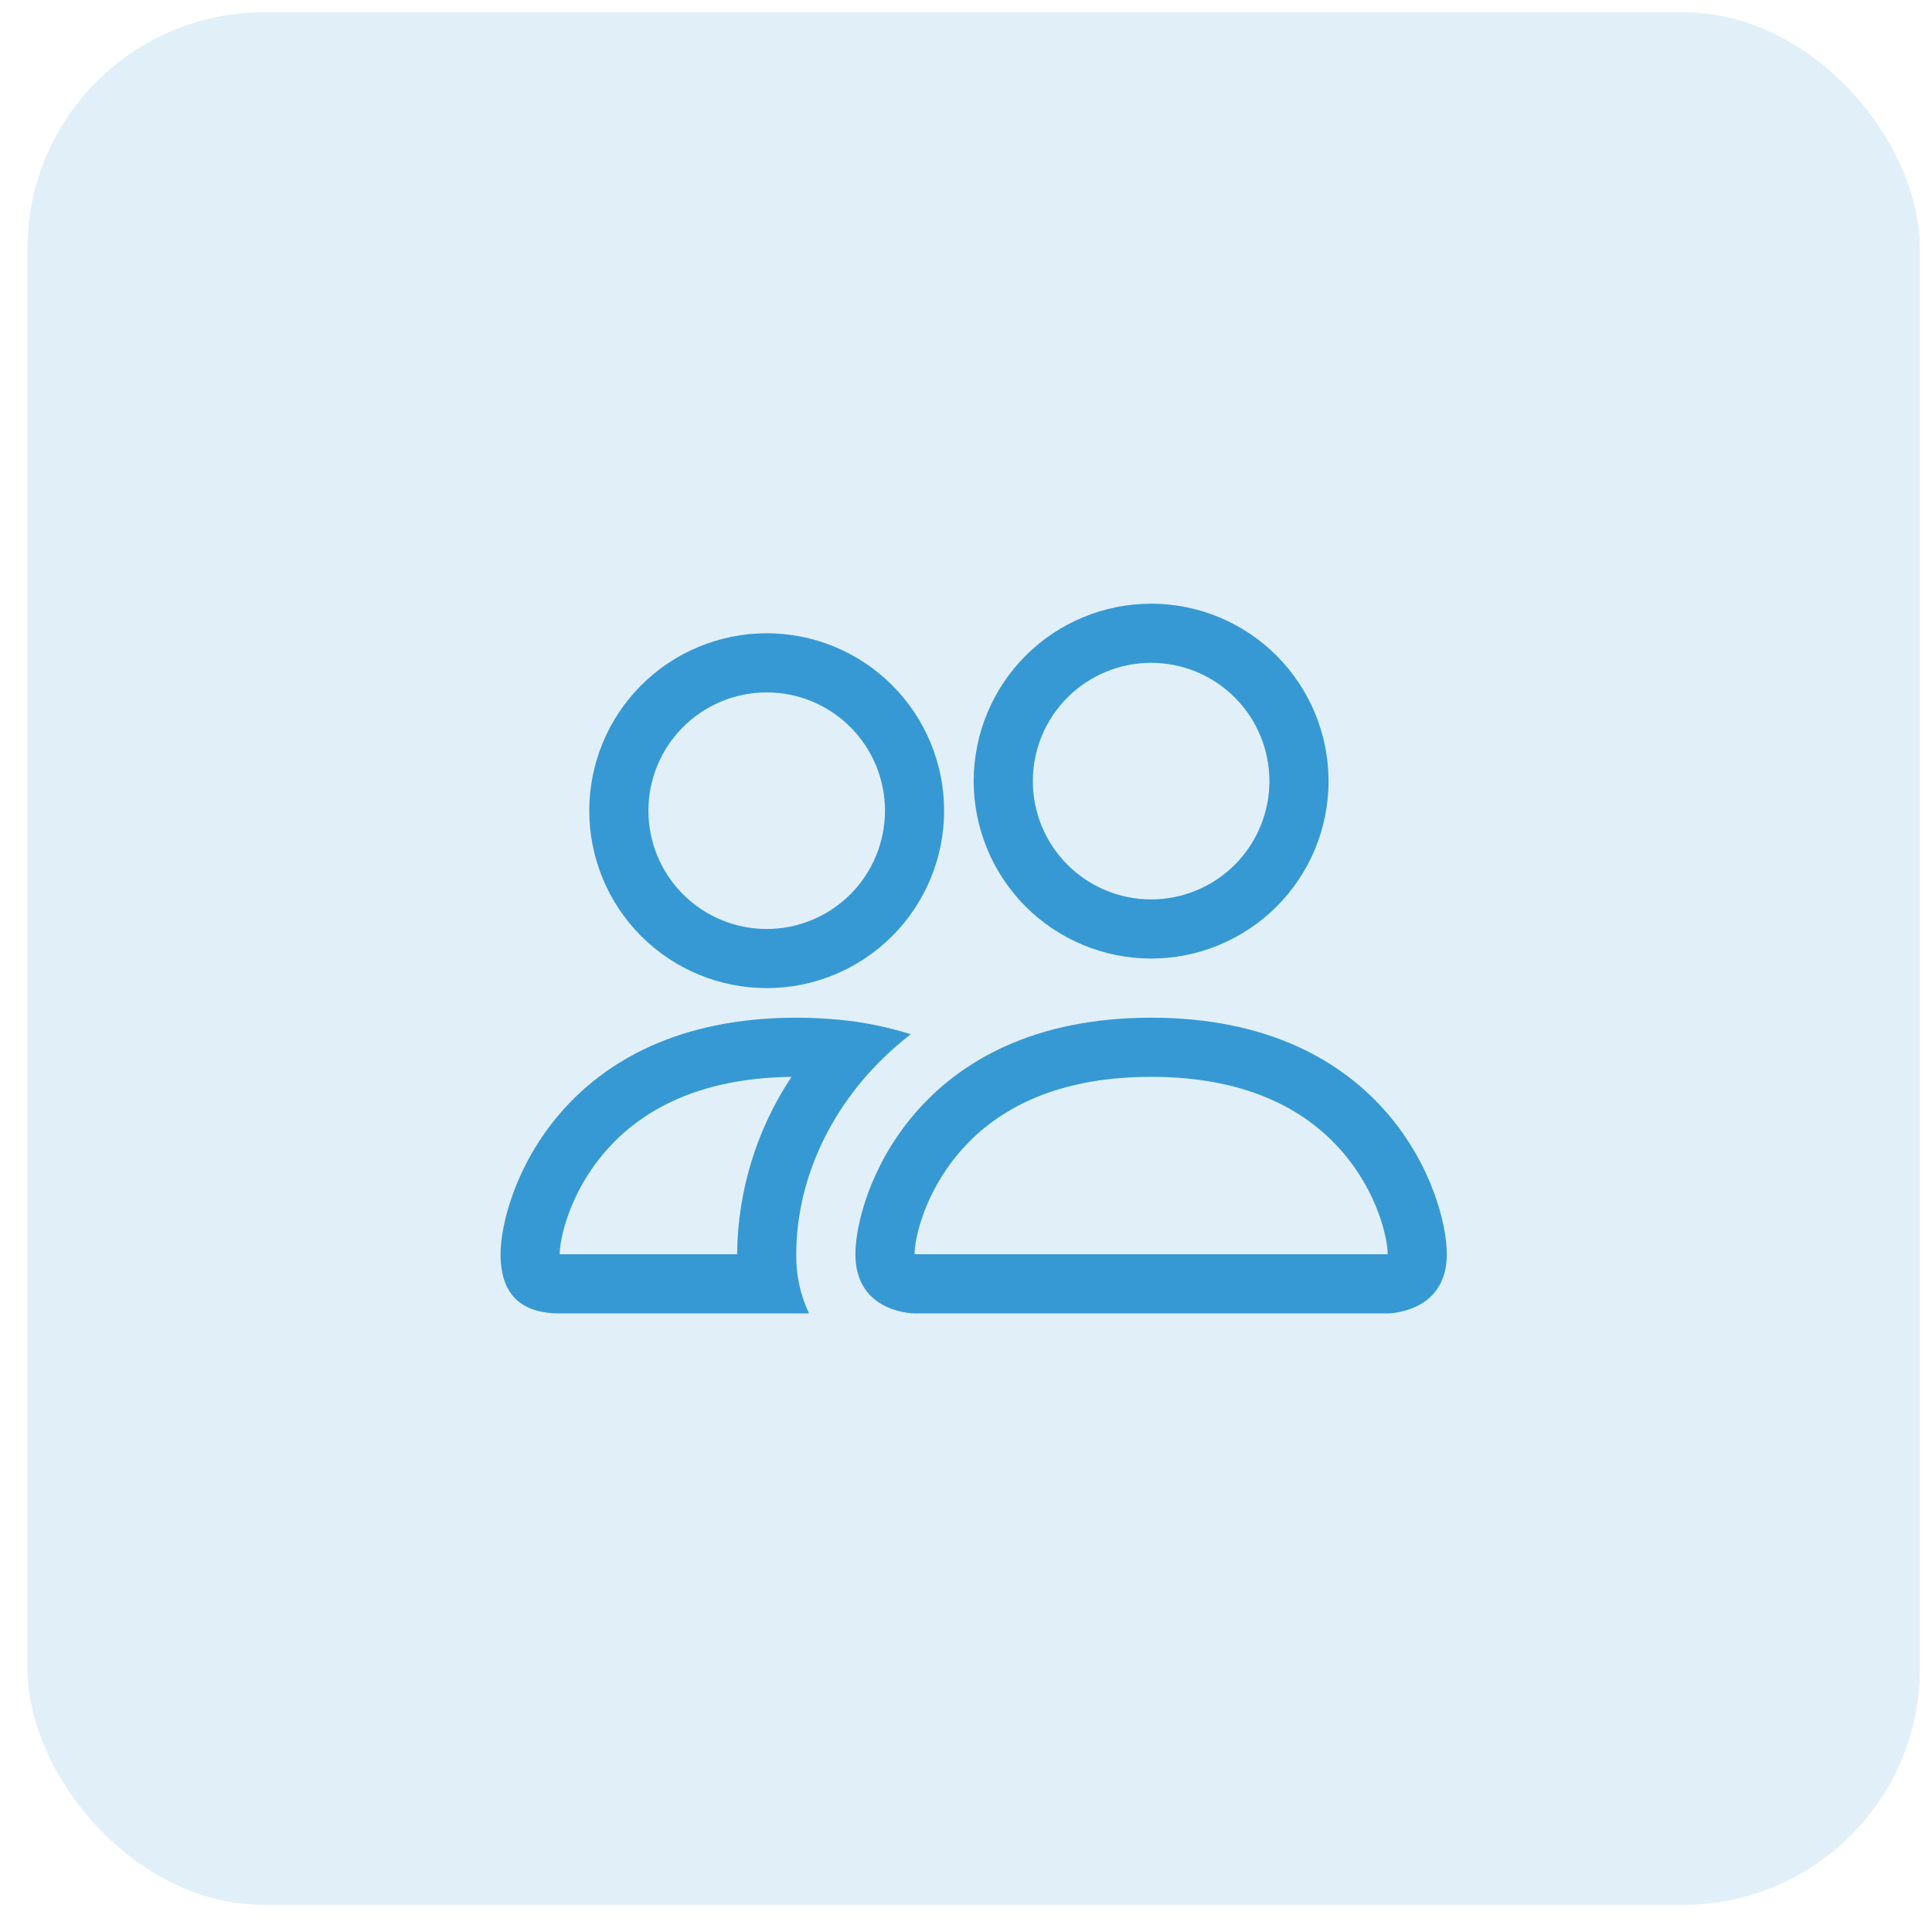
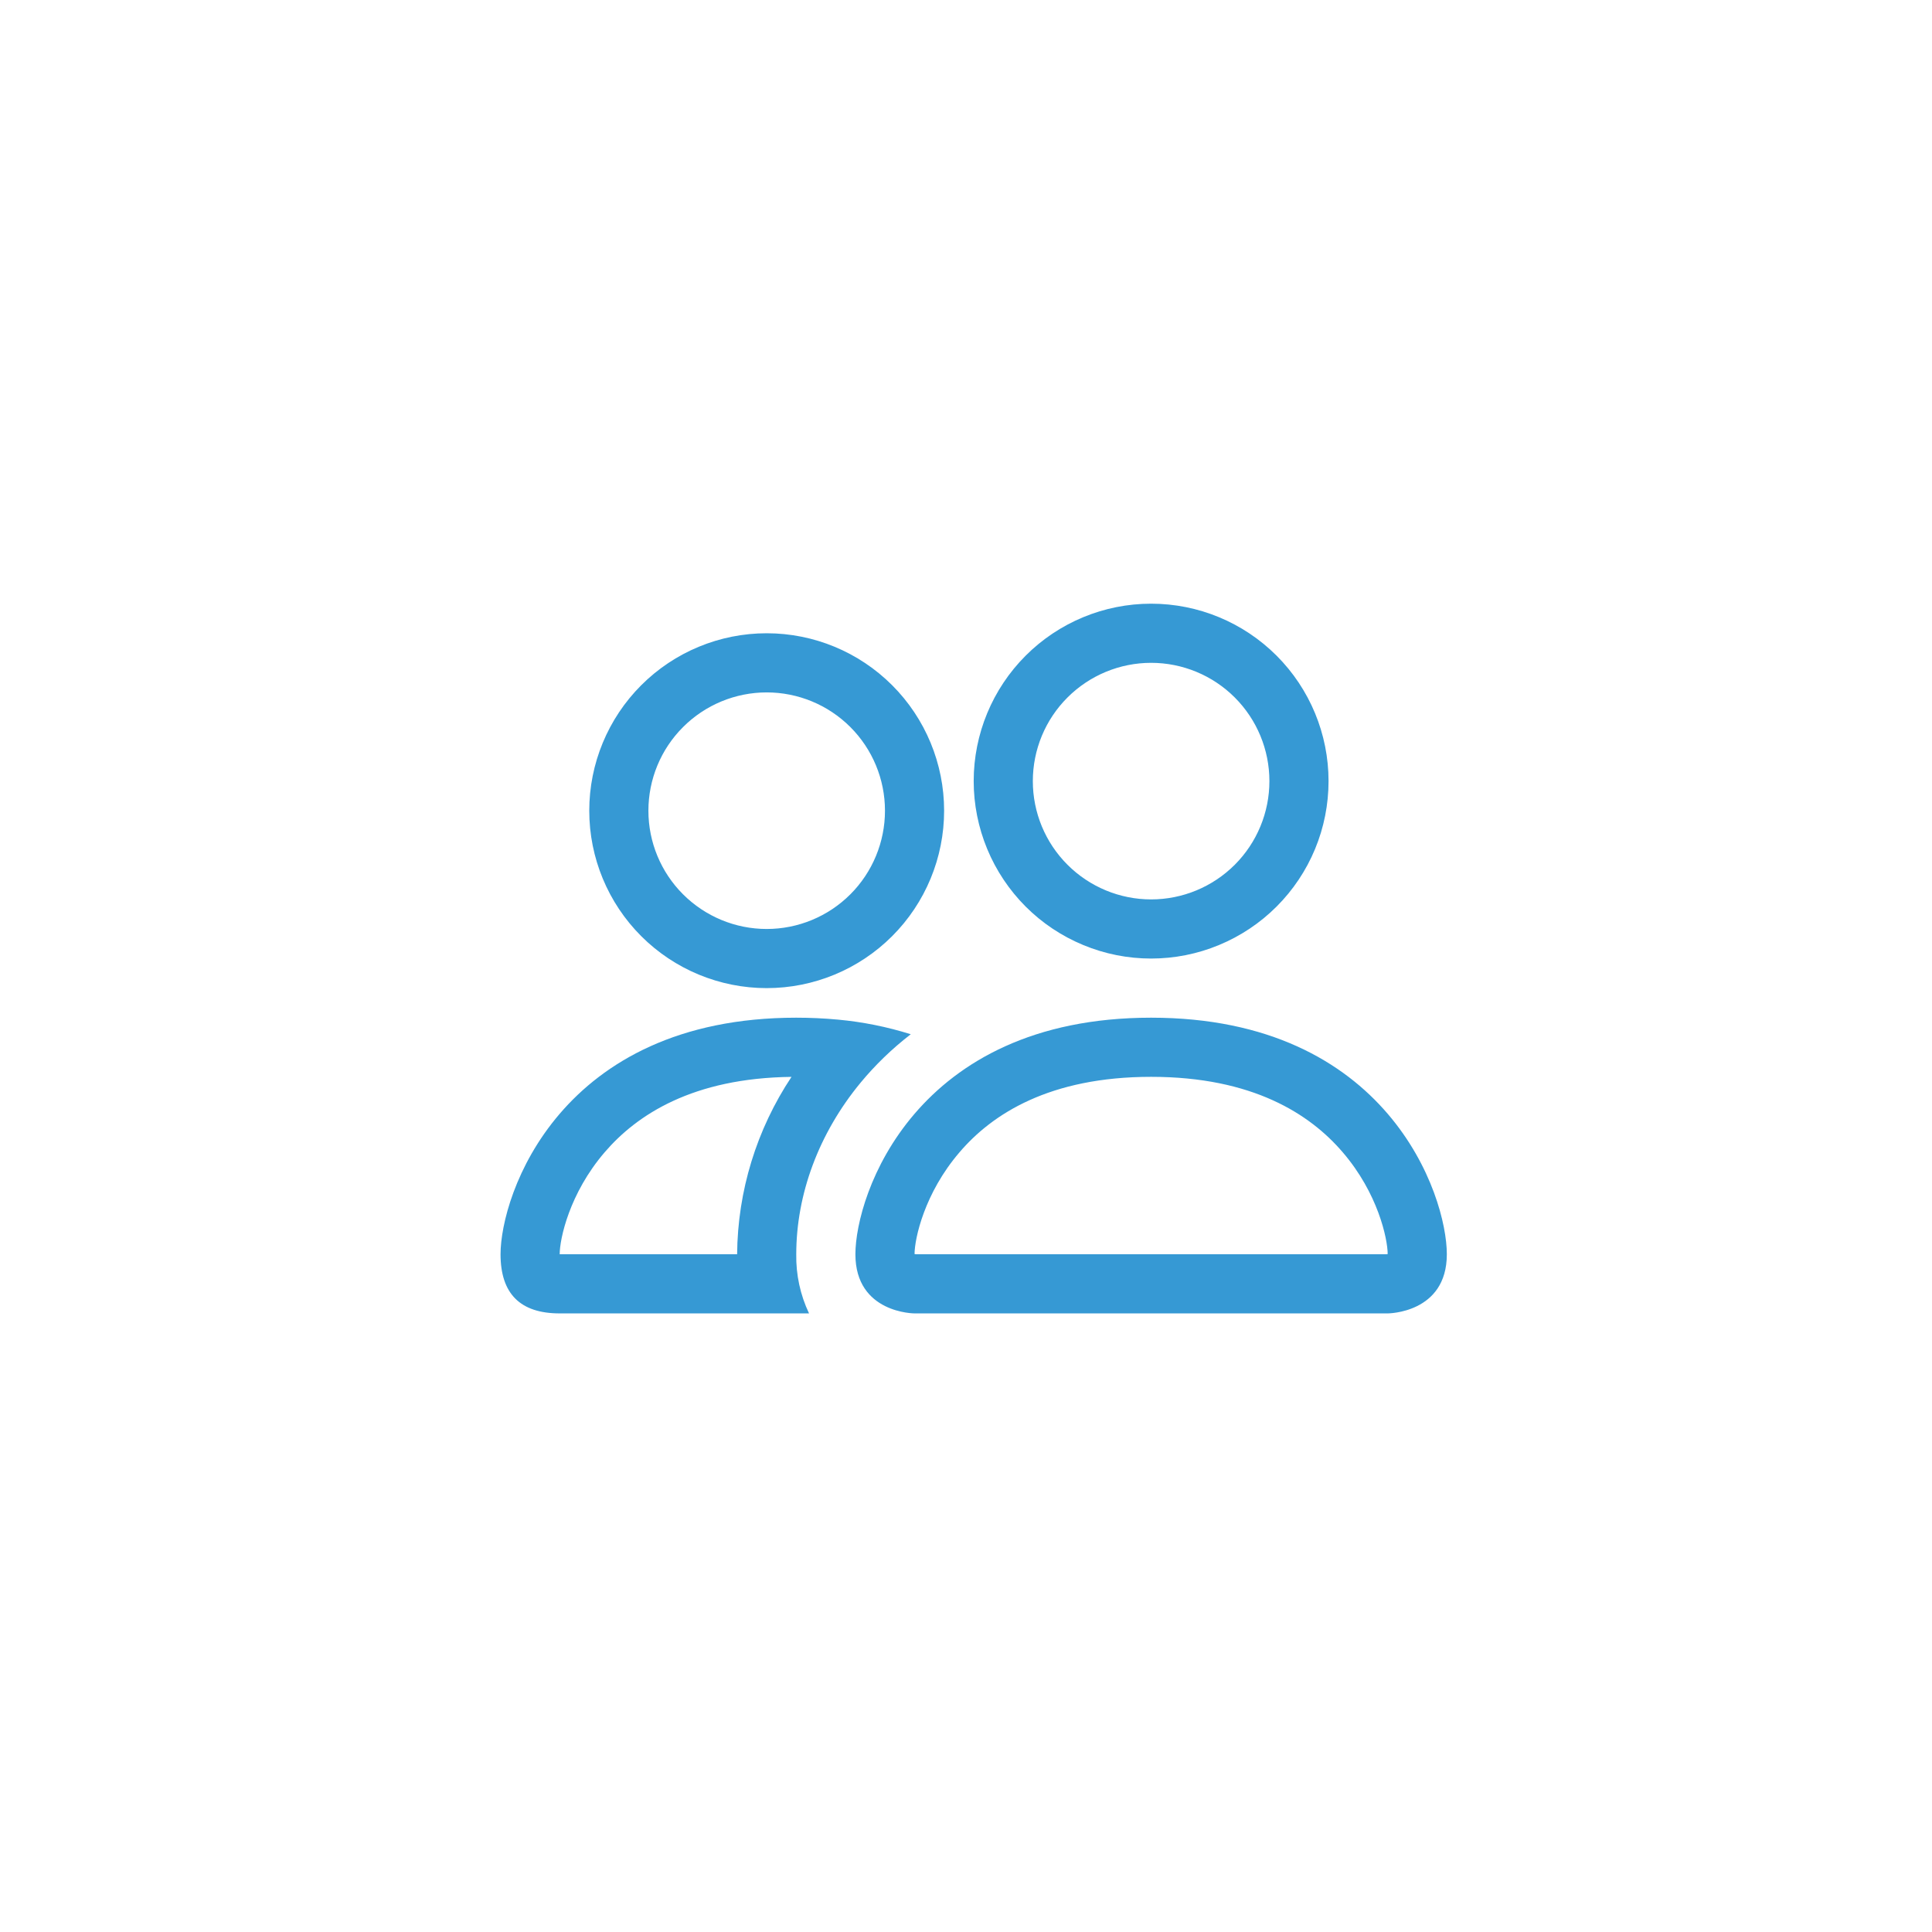
<svg xmlns="http://www.w3.org/2000/svg" width="49" height="49" viewBox="0 0 49 49" fill="none">
-   <rect x="0.695" y="0.311" width="48" height="48" rx="6" fill="#3699D4" fill-opacity="0.15" />
  <g clip-path="url(#clip0_969_6326)">
    <path d="M35.195 33.311C35.195 33.311 36.695 33.311 36.695 31.811C36.695 30.311 35.195 25.811 29.195 25.811C23.195 25.811 21.695 30.311 21.695 31.811C21.695 33.311 23.195 33.311 23.195 33.311H35.195ZM23.228 31.811C23.217 31.809 23.206 31.808 23.195 31.805C23.197 31.409 23.446 30.26 24.335 29.225C25.163 28.255 26.618 27.311 29.195 27.311C31.771 27.311 33.226 28.256 34.055 29.225C34.945 30.26 35.192 31.41 35.195 31.805L35.183 31.808C35.176 31.809 35.169 31.81 35.162 31.811H23.228ZM29.195 22.811C29.991 22.811 30.754 22.495 31.317 21.932C31.879 21.37 32.195 20.607 32.195 19.811C32.195 19.015 31.879 18.252 31.317 17.69C30.754 17.127 29.991 16.811 29.195 16.811C28.4 16.811 27.637 17.127 27.074 17.69C26.511 18.252 26.195 19.015 26.195 19.811C26.195 20.607 26.511 21.37 27.074 21.932C27.637 22.495 28.4 22.811 29.195 22.811ZM33.695 19.811C33.695 20.402 33.579 20.987 33.353 21.533C33.127 22.079 32.795 22.575 32.377 22.993C31.959 23.411 31.463 23.742 30.917 23.968C30.371 24.195 29.786 24.311 29.195 24.311C28.604 24.311 28.019 24.195 27.473 23.968C26.927 23.742 26.431 23.411 26.013 22.993C25.596 22.575 25.264 22.079 25.038 21.533C24.812 20.987 24.695 20.402 24.695 19.811C24.695 18.618 25.169 17.473 26.013 16.629C26.857 15.785 28.002 15.311 29.195 15.311C30.389 15.311 31.533 15.785 32.377 16.629C33.221 17.473 33.695 18.618 33.695 19.811ZM23.099 26.231C22.499 26.042 21.881 25.918 21.254 25.86C20.902 25.827 20.549 25.811 20.195 25.811C14.195 25.811 12.695 30.311 12.695 31.811C12.695 32.812 13.195 33.311 14.195 33.311H20.519C20.297 32.843 20.186 32.329 20.195 31.811C20.195 30.296 20.761 28.748 21.83 27.455C22.195 27.014 22.619 26.602 23.099 26.231ZM20.075 27.311C19.188 28.645 18.708 30.209 18.695 31.811H14.195C14.195 31.421 14.441 30.266 15.335 29.225C16.153 28.271 17.573 27.341 20.075 27.312V27.311ZM14.945 20.561C14.945 19.368 15.419 18.223 16.263 17.379C17.107 16.535 18.252 16.061 19.445 16.061C20.639 16.061 21.783 16.535 22.627 17.379C23.471 18.223 23.945 19.368 23.945 20.561C23.945 21.755 23.471 22.899 22.627 23.743C21.783 24.587 20.639 25.061 19.445 25.061C18.252 25.061 17.107 24.587 16.263 23.743C15.419 22.899 14.945 21.755 14.945 20.561ZM19.445 17.561C18.65 17.561 17.887 17.877 17.324 18.44C16.761 19.002 16.445 19.765 16.445 20.561C16.445 21.357 16.761 22.12 17.324 22.682C17.887 23.245 18.65 23.561 19.445 23.561C20.241 23.561 21.004 23.245 21.567 22.682C22.129 22.12 22.445 21.357 22.445 20.561C22.445 19.765 22.129 19.002 21.567 18.44C21.004 17.877 20.241 17.561 19.445 17.561Z" fill="#3699D4" />
  </g>
  <defs>
    <clipPath id="clip0_969_6326">
      <rect width="24" height="24" fill="white" transform="translate(12.695 12.311)" />
    </clipPath>
  </defs>
</svg>